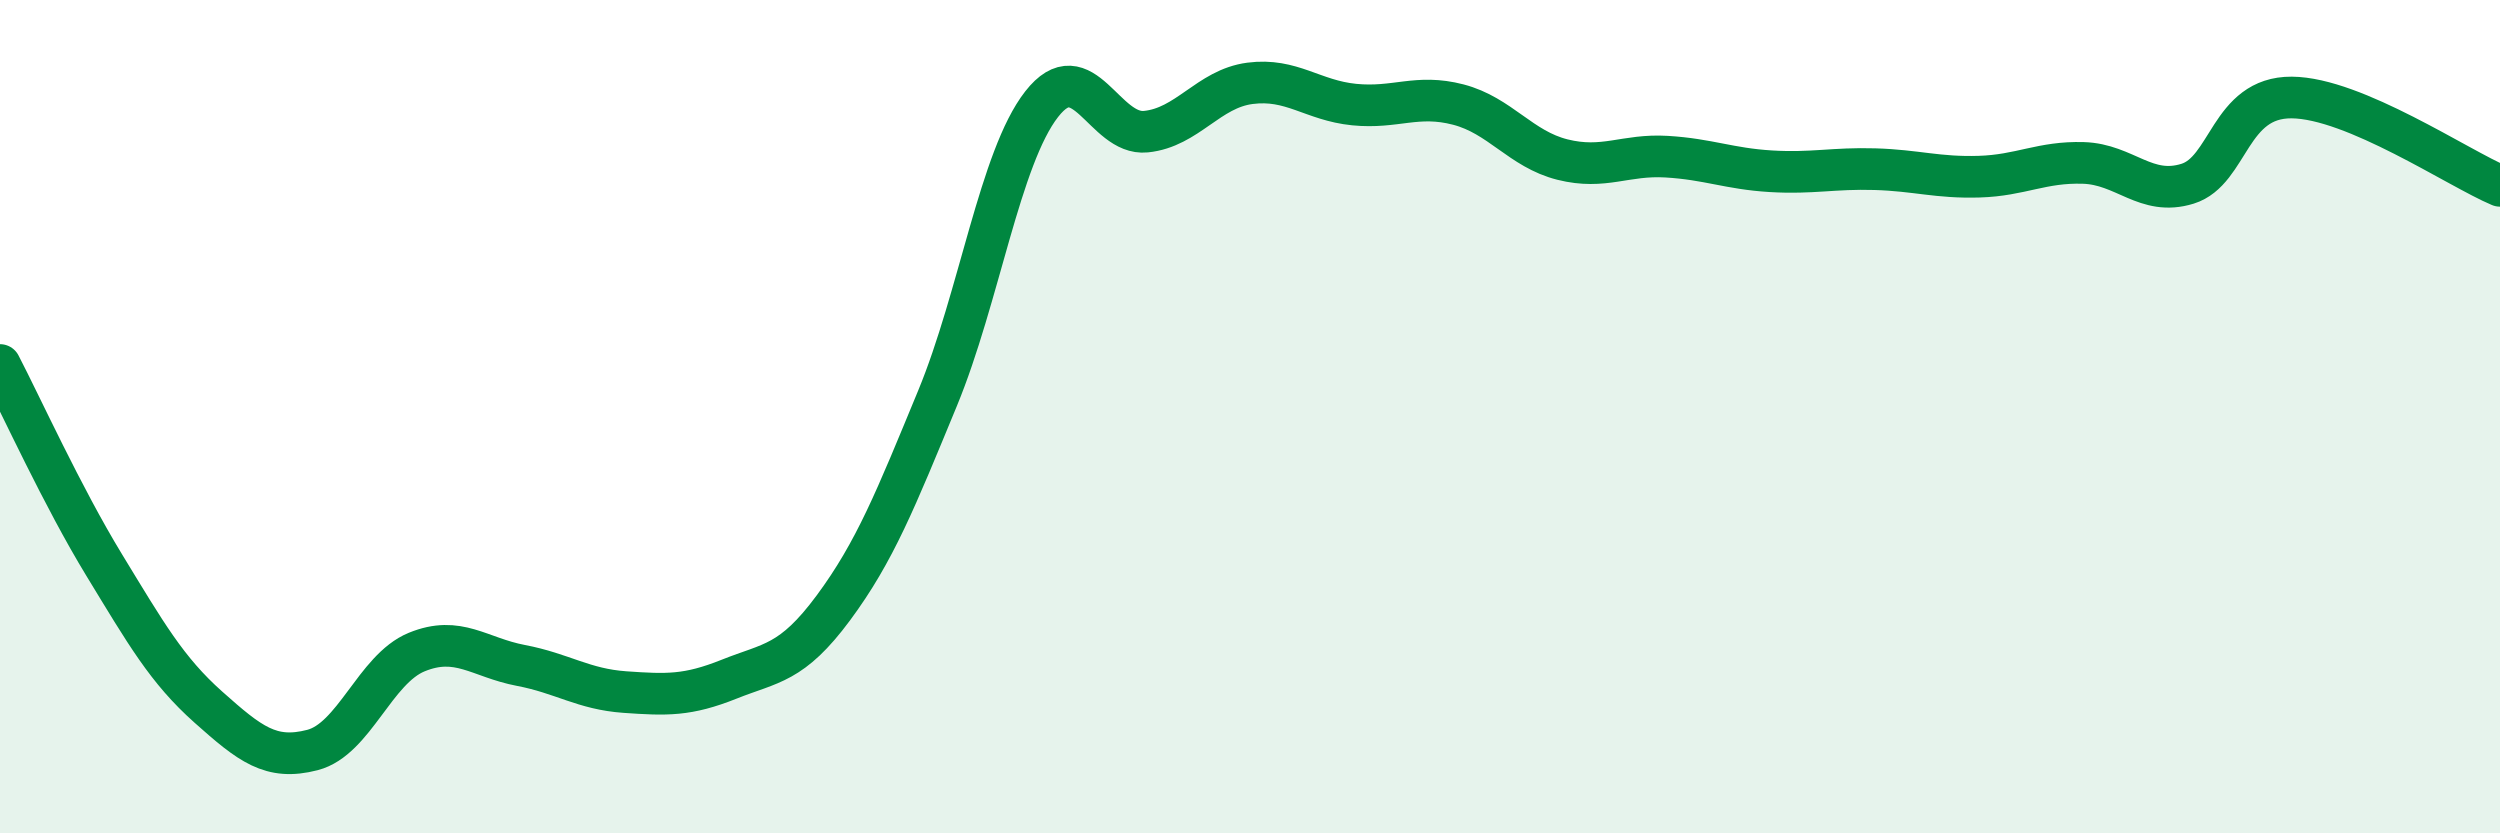
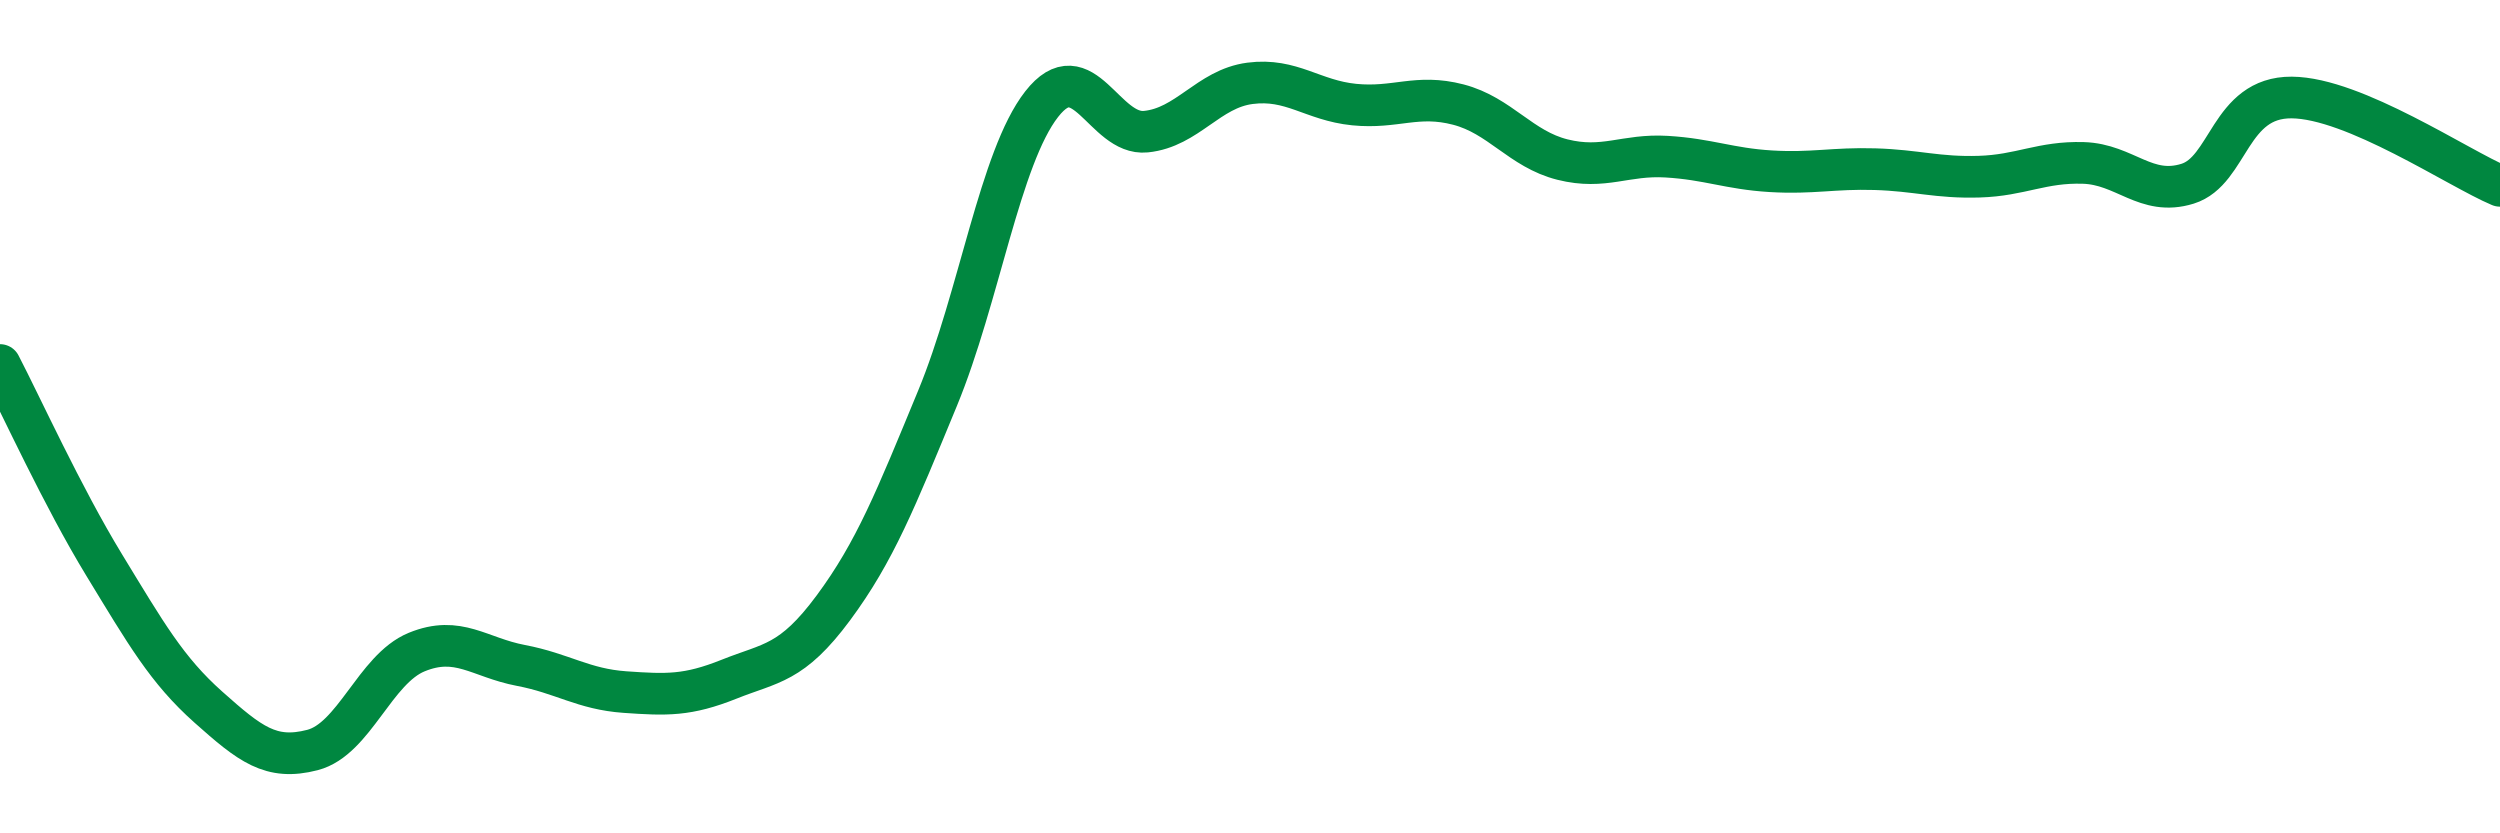
<svg xmlns="http://www.w3.org/2000/svg" width="60" height="20" viewBox="0 0 60 20">
-   <path d="M 0,8.76 C 0.5,9.72 1.5,11.92 2.5,13.56 C 3.5,15.2 4,16.08 5,16.97 C 6,17.86 6.5,18.26 7.5,18 C 8.5,17.74 9,16.06 10,15.65 C 11,15.24 11.5,15.78 12.5,15.97 C 13.5,16.16 14,16.54 15,16.61 C 16,16.68 16.5,16.7 17.5,16.3 C 18.5,15.9 19,15.94 20,14.59 C 21,13.24 21.5,11.98 22.5,9.56 C 23.5,7.14 24,3.78 25,2.5 C 26,1.22 26.5,3.26 27.5,3.16 C 28.5,3.06 29,2.13 30,2 C 31,1.87 31.5,2.41 32.5,2.51 C 33.5,2.61 34,2.25 35,2.51 C 36,2.77 36.5,3.58 37.5,3.83 C 38.5,4.08 39,3.7 40,3.76 C 41,3.82 41.5,4.05 42.5,4.11 C 43.5,4.17 44,4.03 45,4.06 C 46,4.09 46.5,4.27 47.5,4.24 C 48.5,4.21 49,3.88 50,3.91 C 51,3.94 51.5,4.72 52.5,4.41 C 53.5,4.1 53.5,2.33 55,2.34 C 56.5,2.35 59,4.04 60,4.46L60 20L0 20Z" fill="#008740" opacity="0.1" stroke-linecap="round" stroke-linejoin="round" />
  <path d="M 0,8.76 C 0.5,9.72 1.5,11.92 2.5,13.56 C 3.5,15.2 4,16.08 5,16.97 C 6,17.86 6.5,18.26 7.5,18 C 8.5,17.74 9,16.06 10,15.65 C 11,15.24 11.5,15.78 12.5,15.97 C 13.5,16.16 14,16.54 15,16.61 C 16,16.68 16.5,16.7 17.5,16.3 C 18.5,15.9 19,15.94 20,14.59 C 21,13.24 21.5,11.98 22.5,9.56 C 23.5,7.14 24,3.78 25,2.5 C 26,1.22 26.5,3.26 27.5,3.16 C 28.5,3.06 29,2.13 30,2 C 31,1.87 31.5,2.41 32.5,2.51 C 33.5,2.61 34,2.25 35,2.51 C 36,2.77 36.5,3.58 37.5,3.83 C 38.5,4.08 39,3.7 40,3.76 C 41,3.82 41.5,4.05 42.5,4.11 C 43.5,4.17 44,4.03 45,4.06 C 46,4.09 46.5,4.27 47.5,4.24 C 48.5,4.21 49,3.88 50,3.91 C 51,3.94 51.5,4.72 52.5,4.41 C 53.5,4.1 53.5,2.33 55,2.34 C 56.5,2.35 59,4.04 60,4.46" stroke="#008740" stroke-width="1" fill="none" stroke-linecap="round" stroke-linejoin="round" />
</svg>